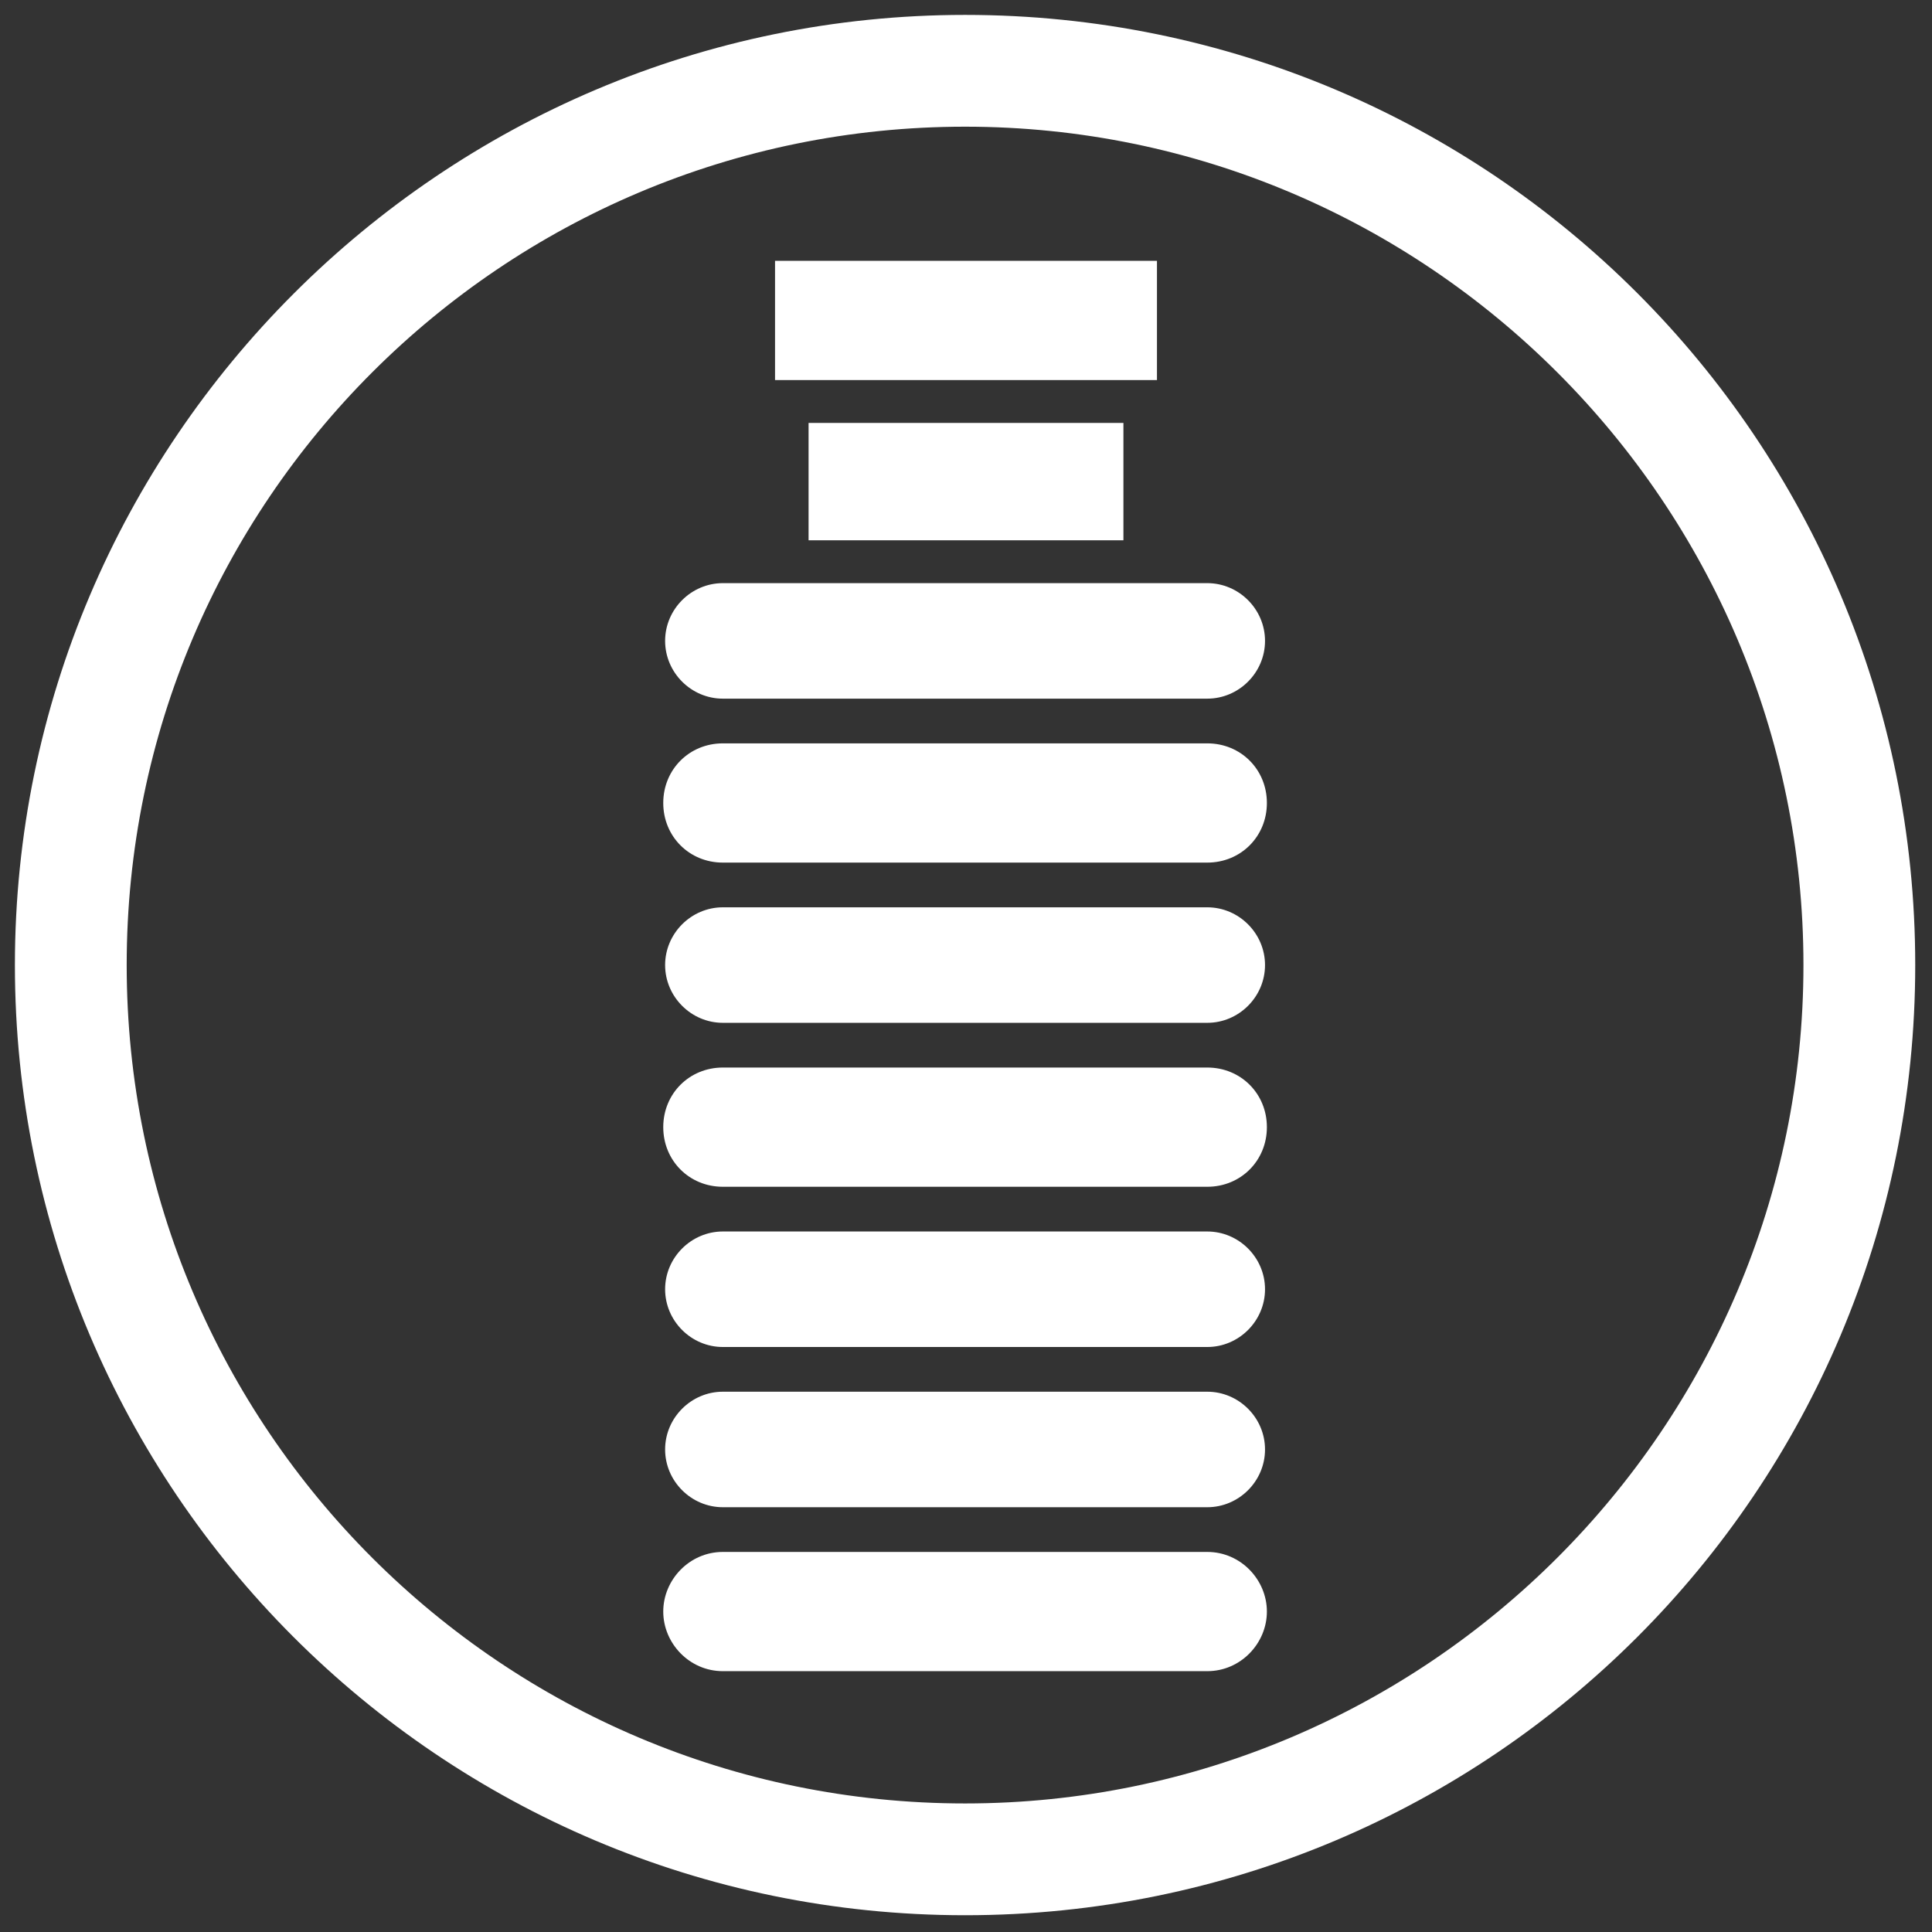
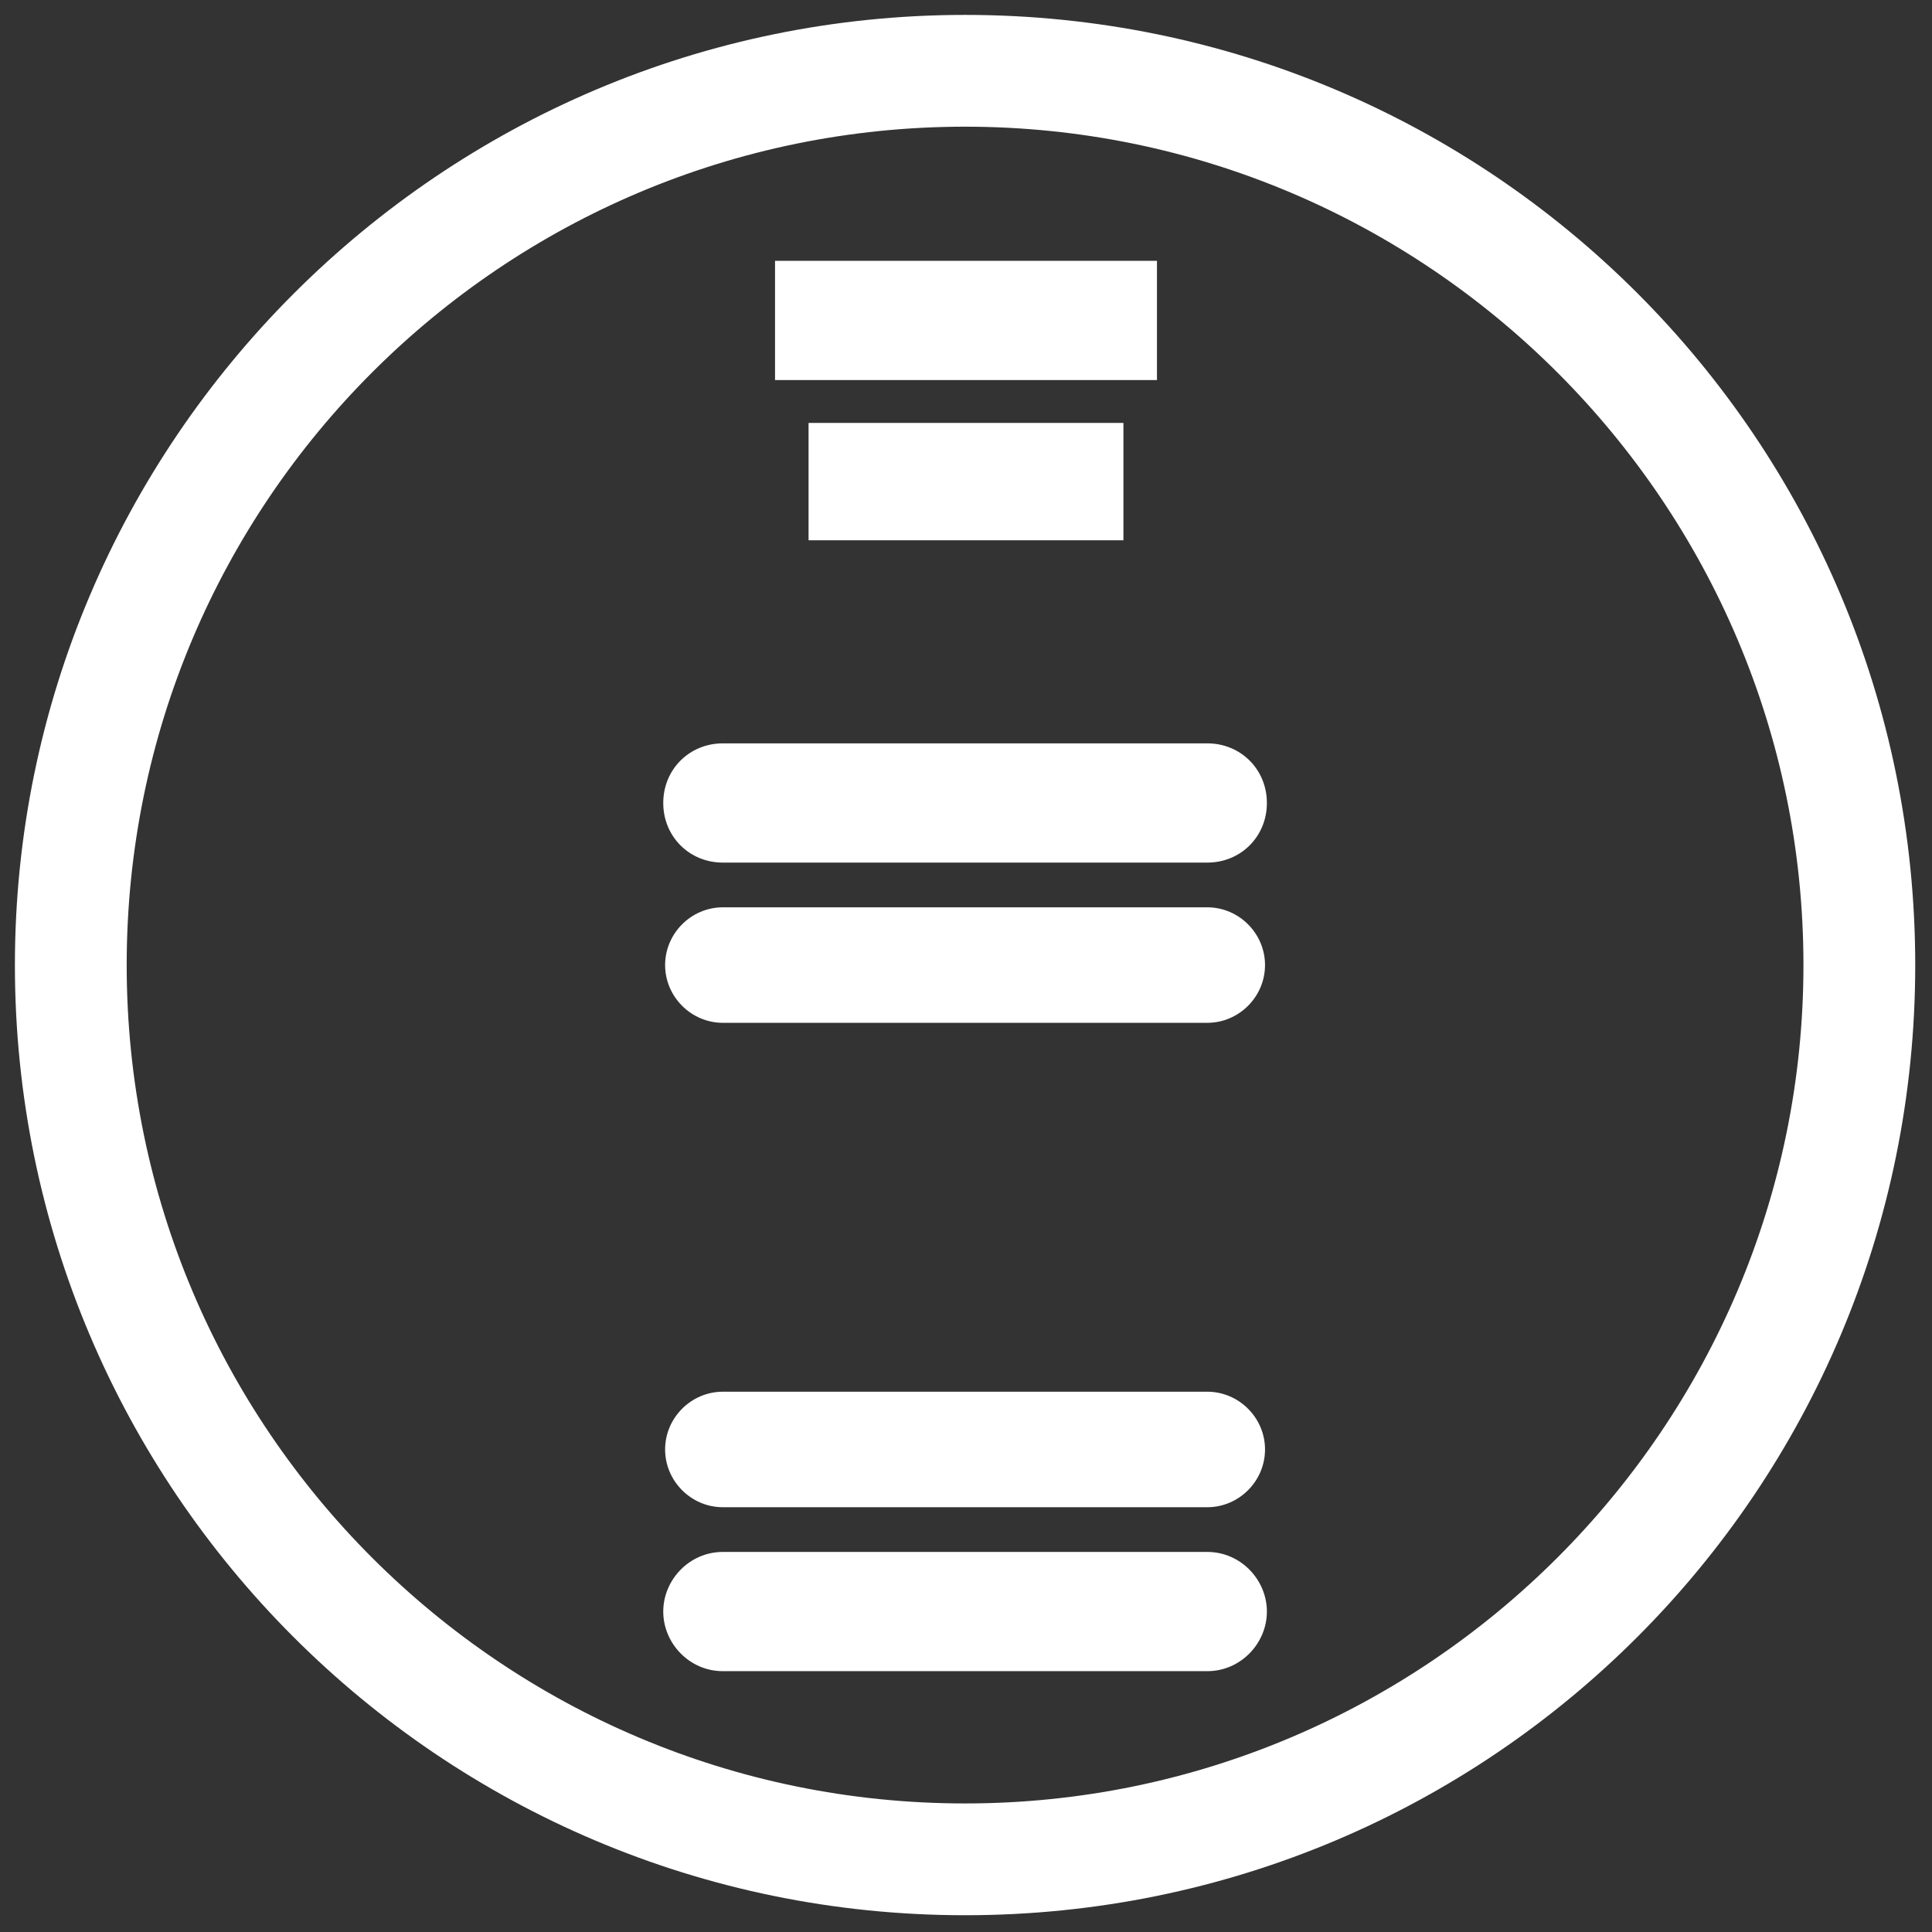
<svg xmlns="http://www.w3.org/2000/svg" id="Warstwa_1" width="36.6mm" height="36.6mm" version="1.1" viewBox="0 0 103.7 103.7">
  <rect x="0" y="0" width="103.7" height="103.7" fill="#333333" stroke="none" />
  <g id="Layer_x5F_1">
    <g id="_2470283589776">
-       <path d="M38.8,66.1h26c1.7,0,3.1,1.4,3.1,3.1s-1.4,3.1-3.1,3.1h-26c-1.7,0-3.1-1.4-3.1-3.1s1.4-3.1,3.1-3.1Z" fill="#fff" fill-rule="evenodd" />
      <path d="M38.8,74.7h26c1.7,0,3.1,1.4,3.1,3.1s-1.4,3.1-3.1,3.1h-26c-1.7,0-3.1-1.4-3.1-3.1s1.4-3.1,3.1-3.1Z" fill="#fff" fill-rule="evenodd" />
-       <path d="M38.8,57.3h26c1.8,0,3.2,1.4,3.2,3.2s-1.4,3.2-3.2,3.2h-26c-1.8,0-3.2-1.4-3.2-3.2s1.4-3.2,3.2-3.2Z" fill="#fff" fill-rule="evenodd" />
      <path d="M38.8,83.3h26c1.8,0,3.2,1.5,3.2,3.2s-1.4,3.2-3.2,3.2h-26c-1.8,0-3.2-1.5-3.2-3.2s1.4-3.2,3.2-3.2Z" fill="#fff" fill-rule="evenodd" />
      <path d="M60.3,22.7h-16.9v6.3h16.9s0-6.3,0-6.3Z" fill="#fff" fill-rule="evenodd" />
-       <path d="M38.8,31.3h26c1.7,0,3.1,1.4,3.1,3.1s-1.4,3.1-3.1,3.1h-26c-1.7,0-3.1-1.4-3.1-3.1s1.4-3.1,3.1-3.1Z" fill="#fff" fill-rule="evenodd" />
      <path d="M41.6,20.4v-6.4h20.5v6.4h-20.5Z" fill="#fff" fill-rule="evenodd" />
      <path d="M38.8,39.9h26c1.8,0,3.2,1.4,3.2,3.2s-1.4,3.2-3.2,3.2h-26c-1.8,0-3.2-1.4-3.2-3.2s1.4-3.2,3.2-3.2Z" fill="#fff" fill-rule="evenodd" />
      <path d="M38.8,48.7h26c1.7,0,3.1,1.4,3.1,3.1s-1.4,3.1-3.1,3.1h-26c-1.7,0-3.1-1.4-3.1-3.1s1.4-3.1,3.1-3.1Z" fill="#fff" fill-rule="evenodd" />
    </g>
  </g>
  <path d="M51.8,6.8c24.8,0,45,20.2,45,45s-20.2,45-45,45S6.8,76.7,6.8,51.8,27,6.8,51.8,6.8M51.8.8C23.7.8.8,23.7.8,51.8s22.8,51,51,51,51-22.8,51-51S80,.8,51.8.8h0Z" fill="#fff" />
</svg>